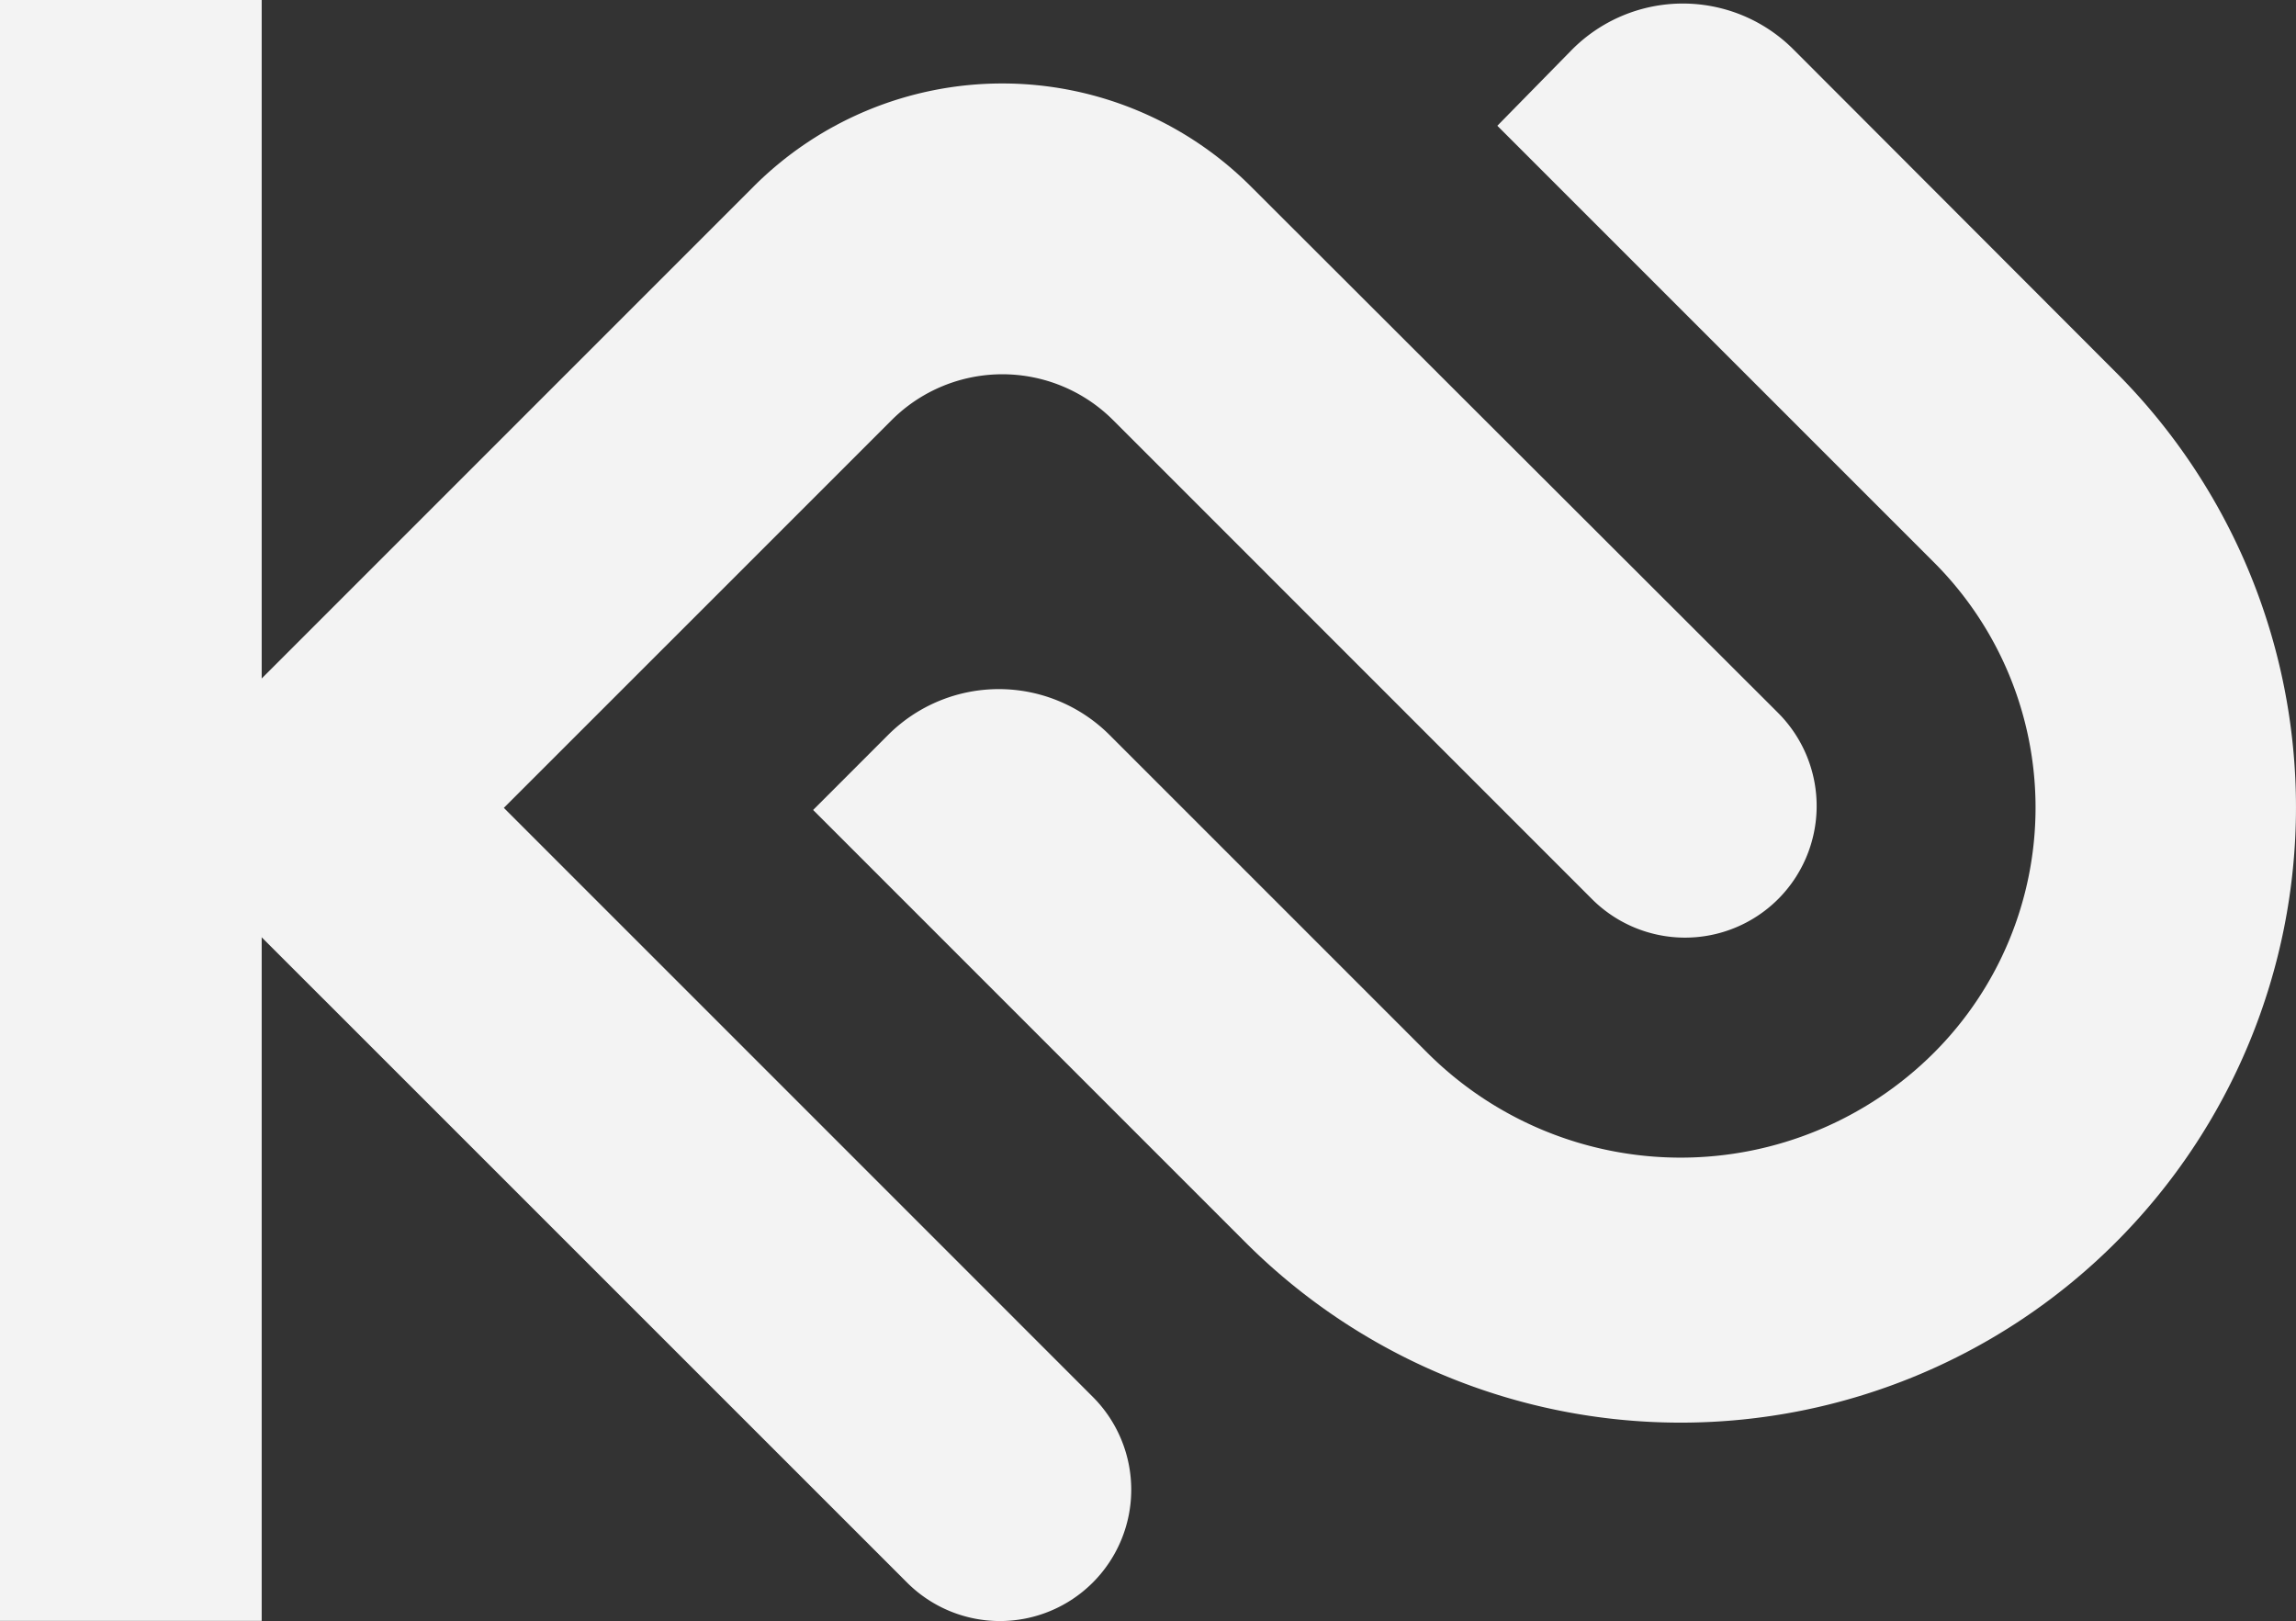
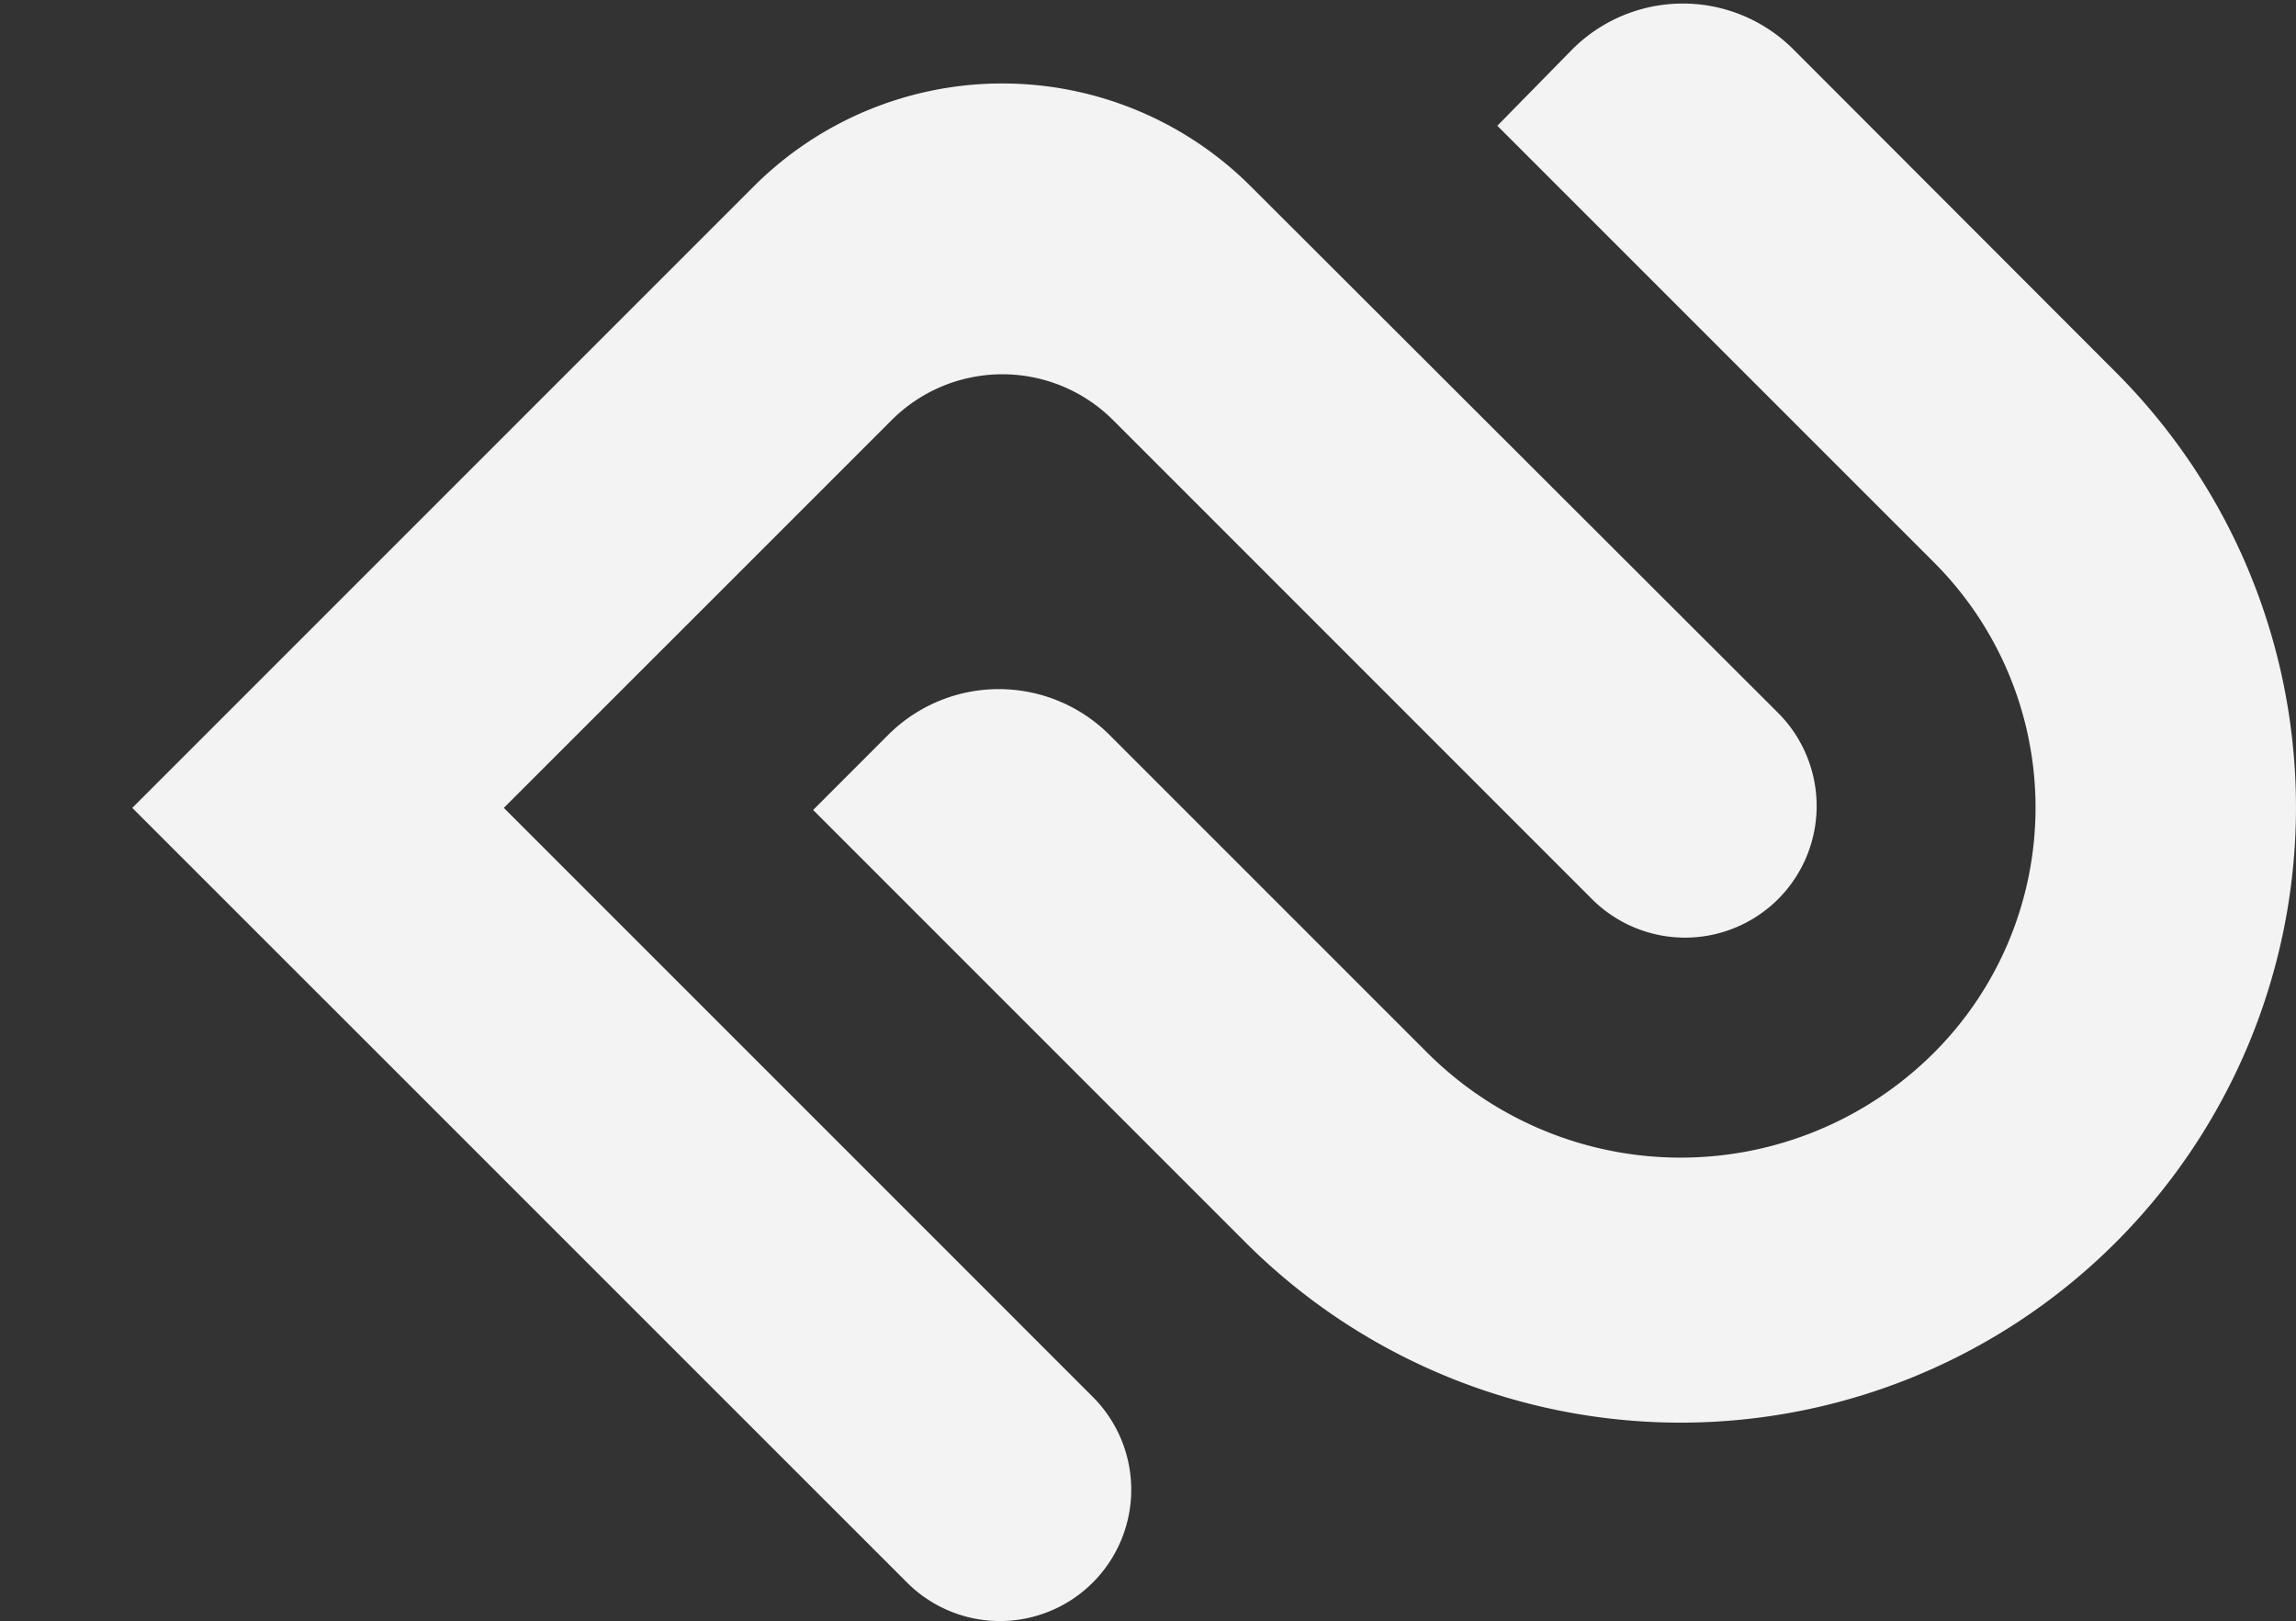
<svg xmlns="http://www.w3.org/2000/svg" id="Ebene_1" data-name="Ebene 1" viewBox="0 0 587.86 415.04">
  <rect x="0" y="0" width="587.86" height="415.04" fill="#333333" stroke="none" />
  <defs>
    <style>.cls-1{fill:#f3f3f3;}</style>
  </defs>
  <path class="cls-1" d="M407.57,230.16,285,107.57a40.1,40.1,0,0,0-56.71,0L129,206.84l150.79,150.8a33.62,33.62,0,0,1,0,47.55h0a33.62,33.62,0,0,1-47.55,0L33.87,206.85,193,47.71a90,90,0,0,1,127.24,0l135,134.8a33.72,33.72,0,0,1-.21,47.92h0A33.71,33.71,0,0,1,407.57,230.16Z" />
  <path class="cls-1" d="M383.37,32.2,495.18,144a88.76,88.76,0,0,1,0,125.52h0a91.75,91.75,0,0,1-129.75,0l-81.34-81.34a40.1,40.1,0,0,0-56.71,0l-19.19,19.2L318.9,318.1a157.56,157.56,0,0,0,222.81,0h0a157.55,157.55,0,0,0,.07-222.74L459.17,12.64a40,40,0,0,0-56.85.25Z" />
-   <rect class="cls-1" width="67" height="415" />
</svg>